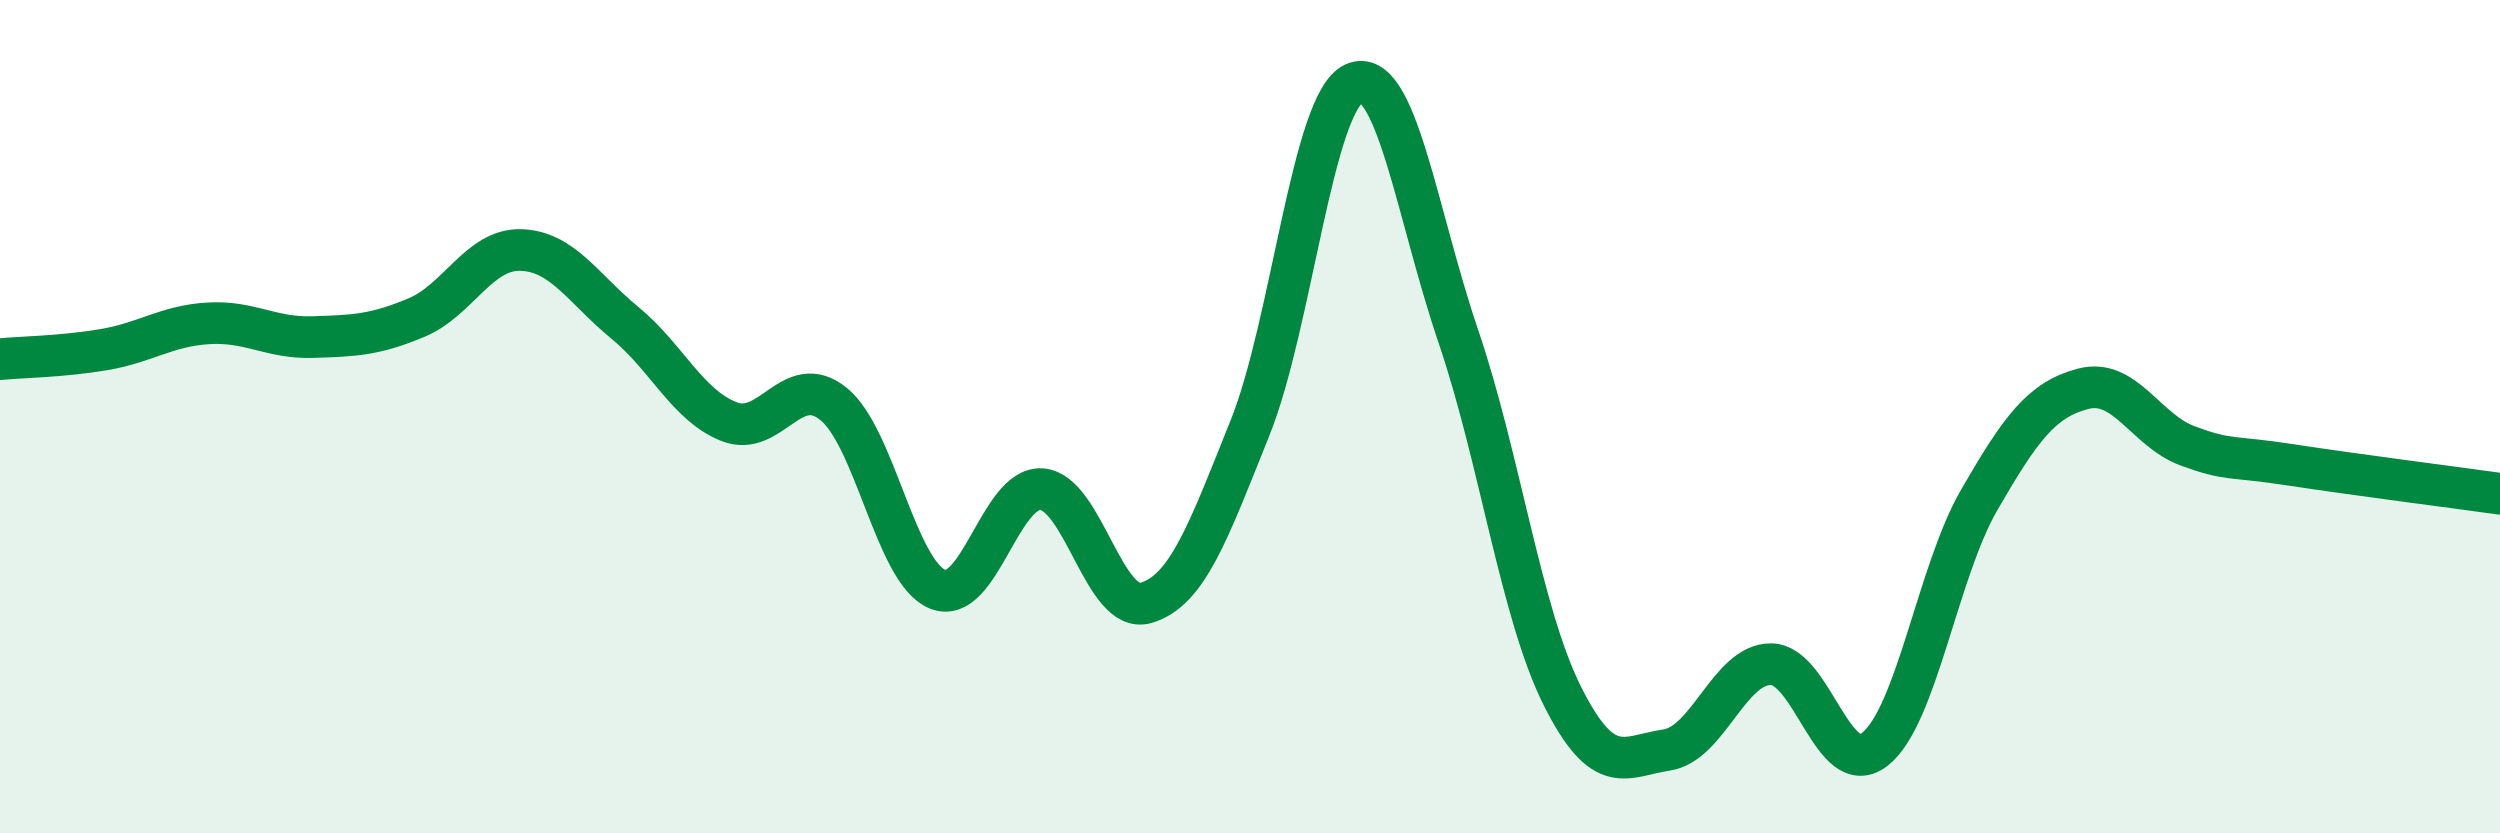
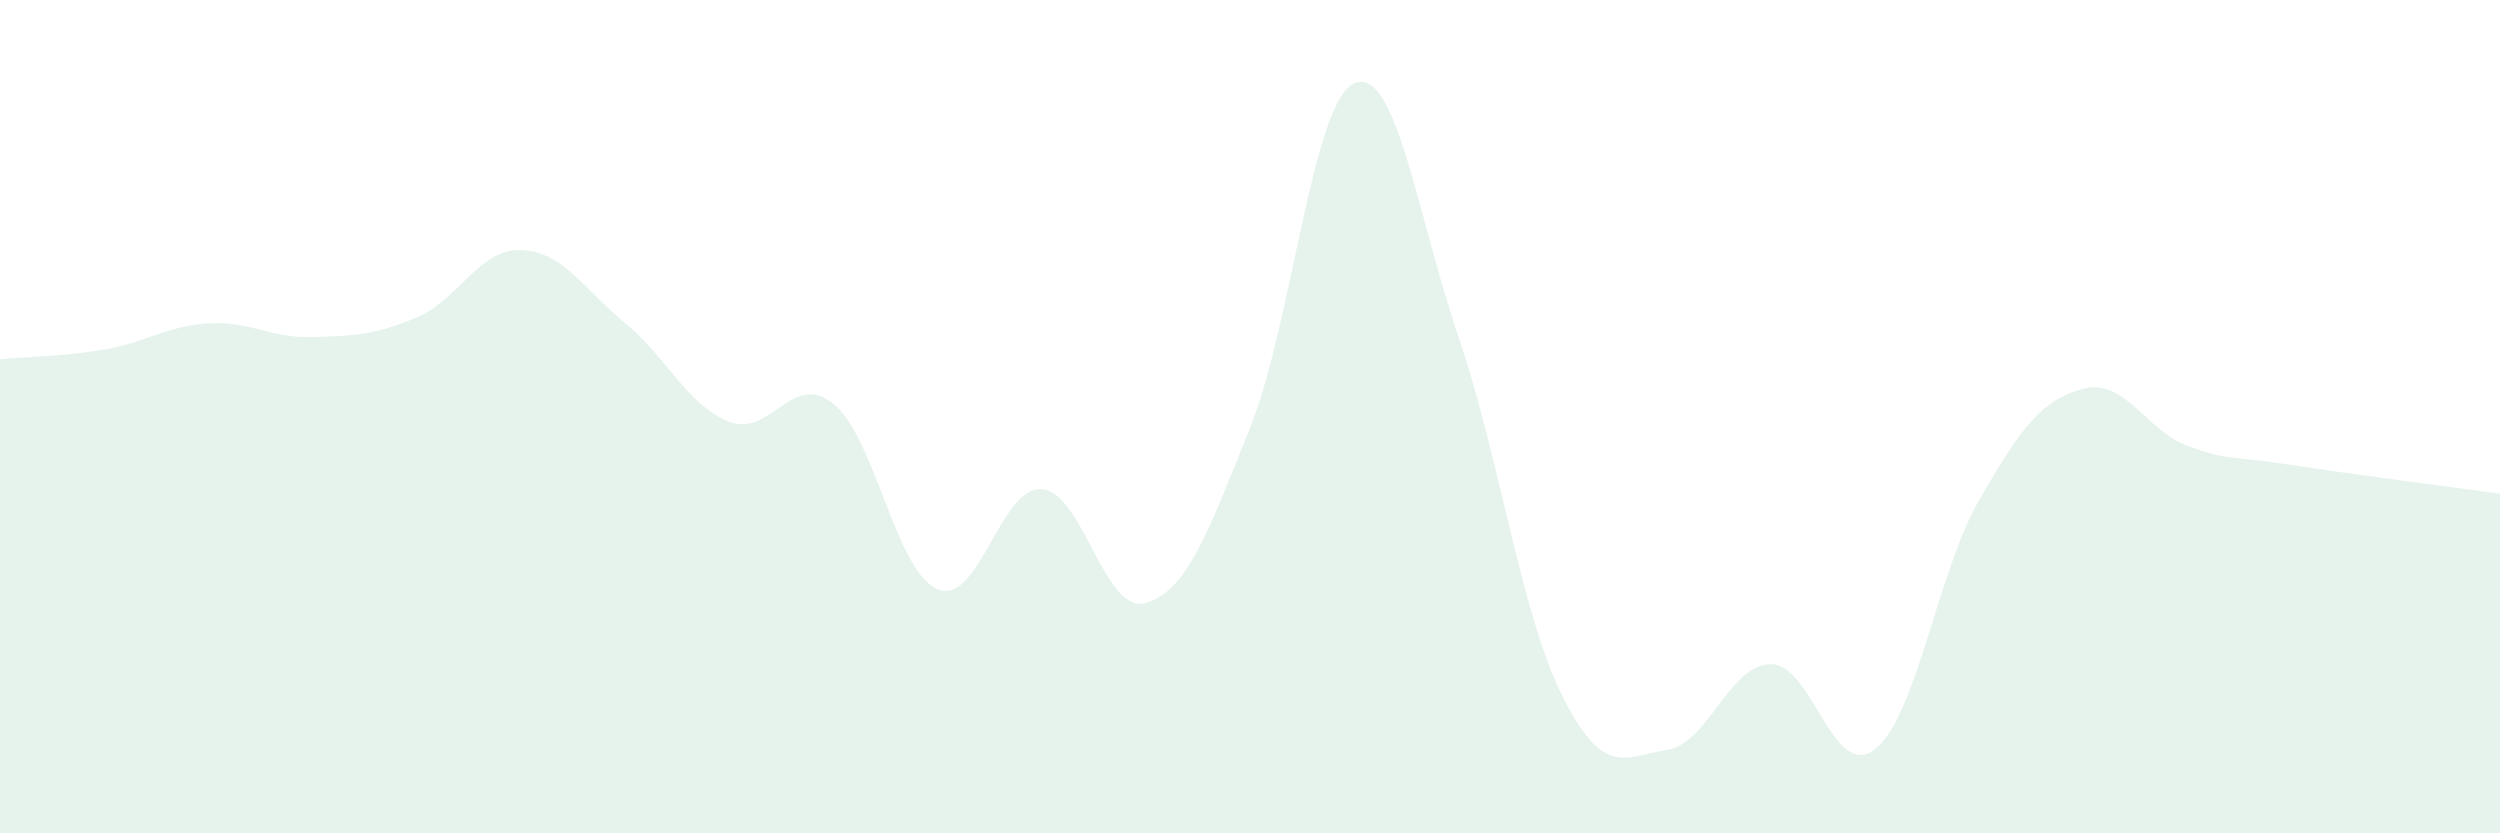
<svg xmlns="http://www.w3.org/2000/svg" width="60" height="20" viewBox="0 0 60 20">
  <path d="M 0,8.62 C 0.5,8.57 1.5,8.56 2.5,8.39 C 3.5,8.22 4,7.82 5,7.76 C 6,7.7 6.5,8.12 7.5,8.09 C 8.5,8.06 9,8.04 10,7.62 C 11,7.2 11.5,5.97 12.5,6 C 13.5,6.03 14,6.93 15,7.75 C 16,8.57 16.5,9.73 17.5,10.12 C 18.5,10.51 19,8.89 20,9.69 C 21,10.49 21.5,13.73 22.5,14.14 C 23.5,14.55 24,11.67 25,11.74 C 26,11.81 26.5,14.76 27.5,14.47 C 28.5,14.18 29,12.76 30,10.27 C 31,7.78 31.5,2.44 32.5,2 C 33.5,1.56 34,5.13 35,8.07 C 36,11.01 36.5,14.72 37.5,16.71 C 38.5,18.7 39,18.15 40,18 C 41,17.85 41.5,15.94 42.5,15.94 C 43.5,15.94 44,18.77 45,17.98 C 46,17.19 46.5,13.73 47.5,12 C 48.5,10.27 49,9.59 50,9.33 C 51,9.07 51.5,10.33 52.5,10.7 C 53.5,11.07 53.5,10.93 55,11.16 C 56.5,11.39 59,11.71 60,11.85L60 20L0 20Z" fill="#008740" opacity="0.1" stroke-linecap="round" stroke-linejoin="round" />
-   <path d="M 0,8.62 C 0.5,8.57 1.5,8.56 2.5,8.39 C 3.5,8.22 4,7.82 5,7.76 C 6,7.7 6.5,8.12 7.5,8.09 C 8.5,8.06 9,8.04 10,7.62 C 11,7.2 11.5,5.97 12.5,6 C 13.5,6.03 14,6.93 15,7.75 C 16,8.57 16.5,9.73 17.5,10.12 C 18.5,10.51 19,8.89 20,9.69 C 21,10.49 21.5,13.73 22.5,14.14 C 23.5,14.55 24,11.67 25,11.74 C 26,11.81 26.5,14.76 27.5,14.47 C 28.5,14.18 29,12.76 30,10.27 C 31,7.78 31.5,2.44 32.5,2 C 33.5,1.56 34,5.13 35,8.07 C 36,11.01 36.5,14.72 37.5,16.71 C 38.5,18.7 39,18.15 40,18 C 41,17.85 41.5,15.94 42.5,15.94 C 43.5,15.94 44,18.77 45,17.98 C 46,17.19 46.5,13.73 47.5,12 C 48.5,10.27 49,9.59 50,9.33 C 51,9.07 51.5,10.33 52.5,10.7 C 53.5,11.07 53.5,10.93 55,11.16 C 56.5,11.39 59,11.71 60,11.85" stroke="#008740" stroke-width="1" fill="none" stroke-linecap="round" stroke-linejoin="round" />
</svg>